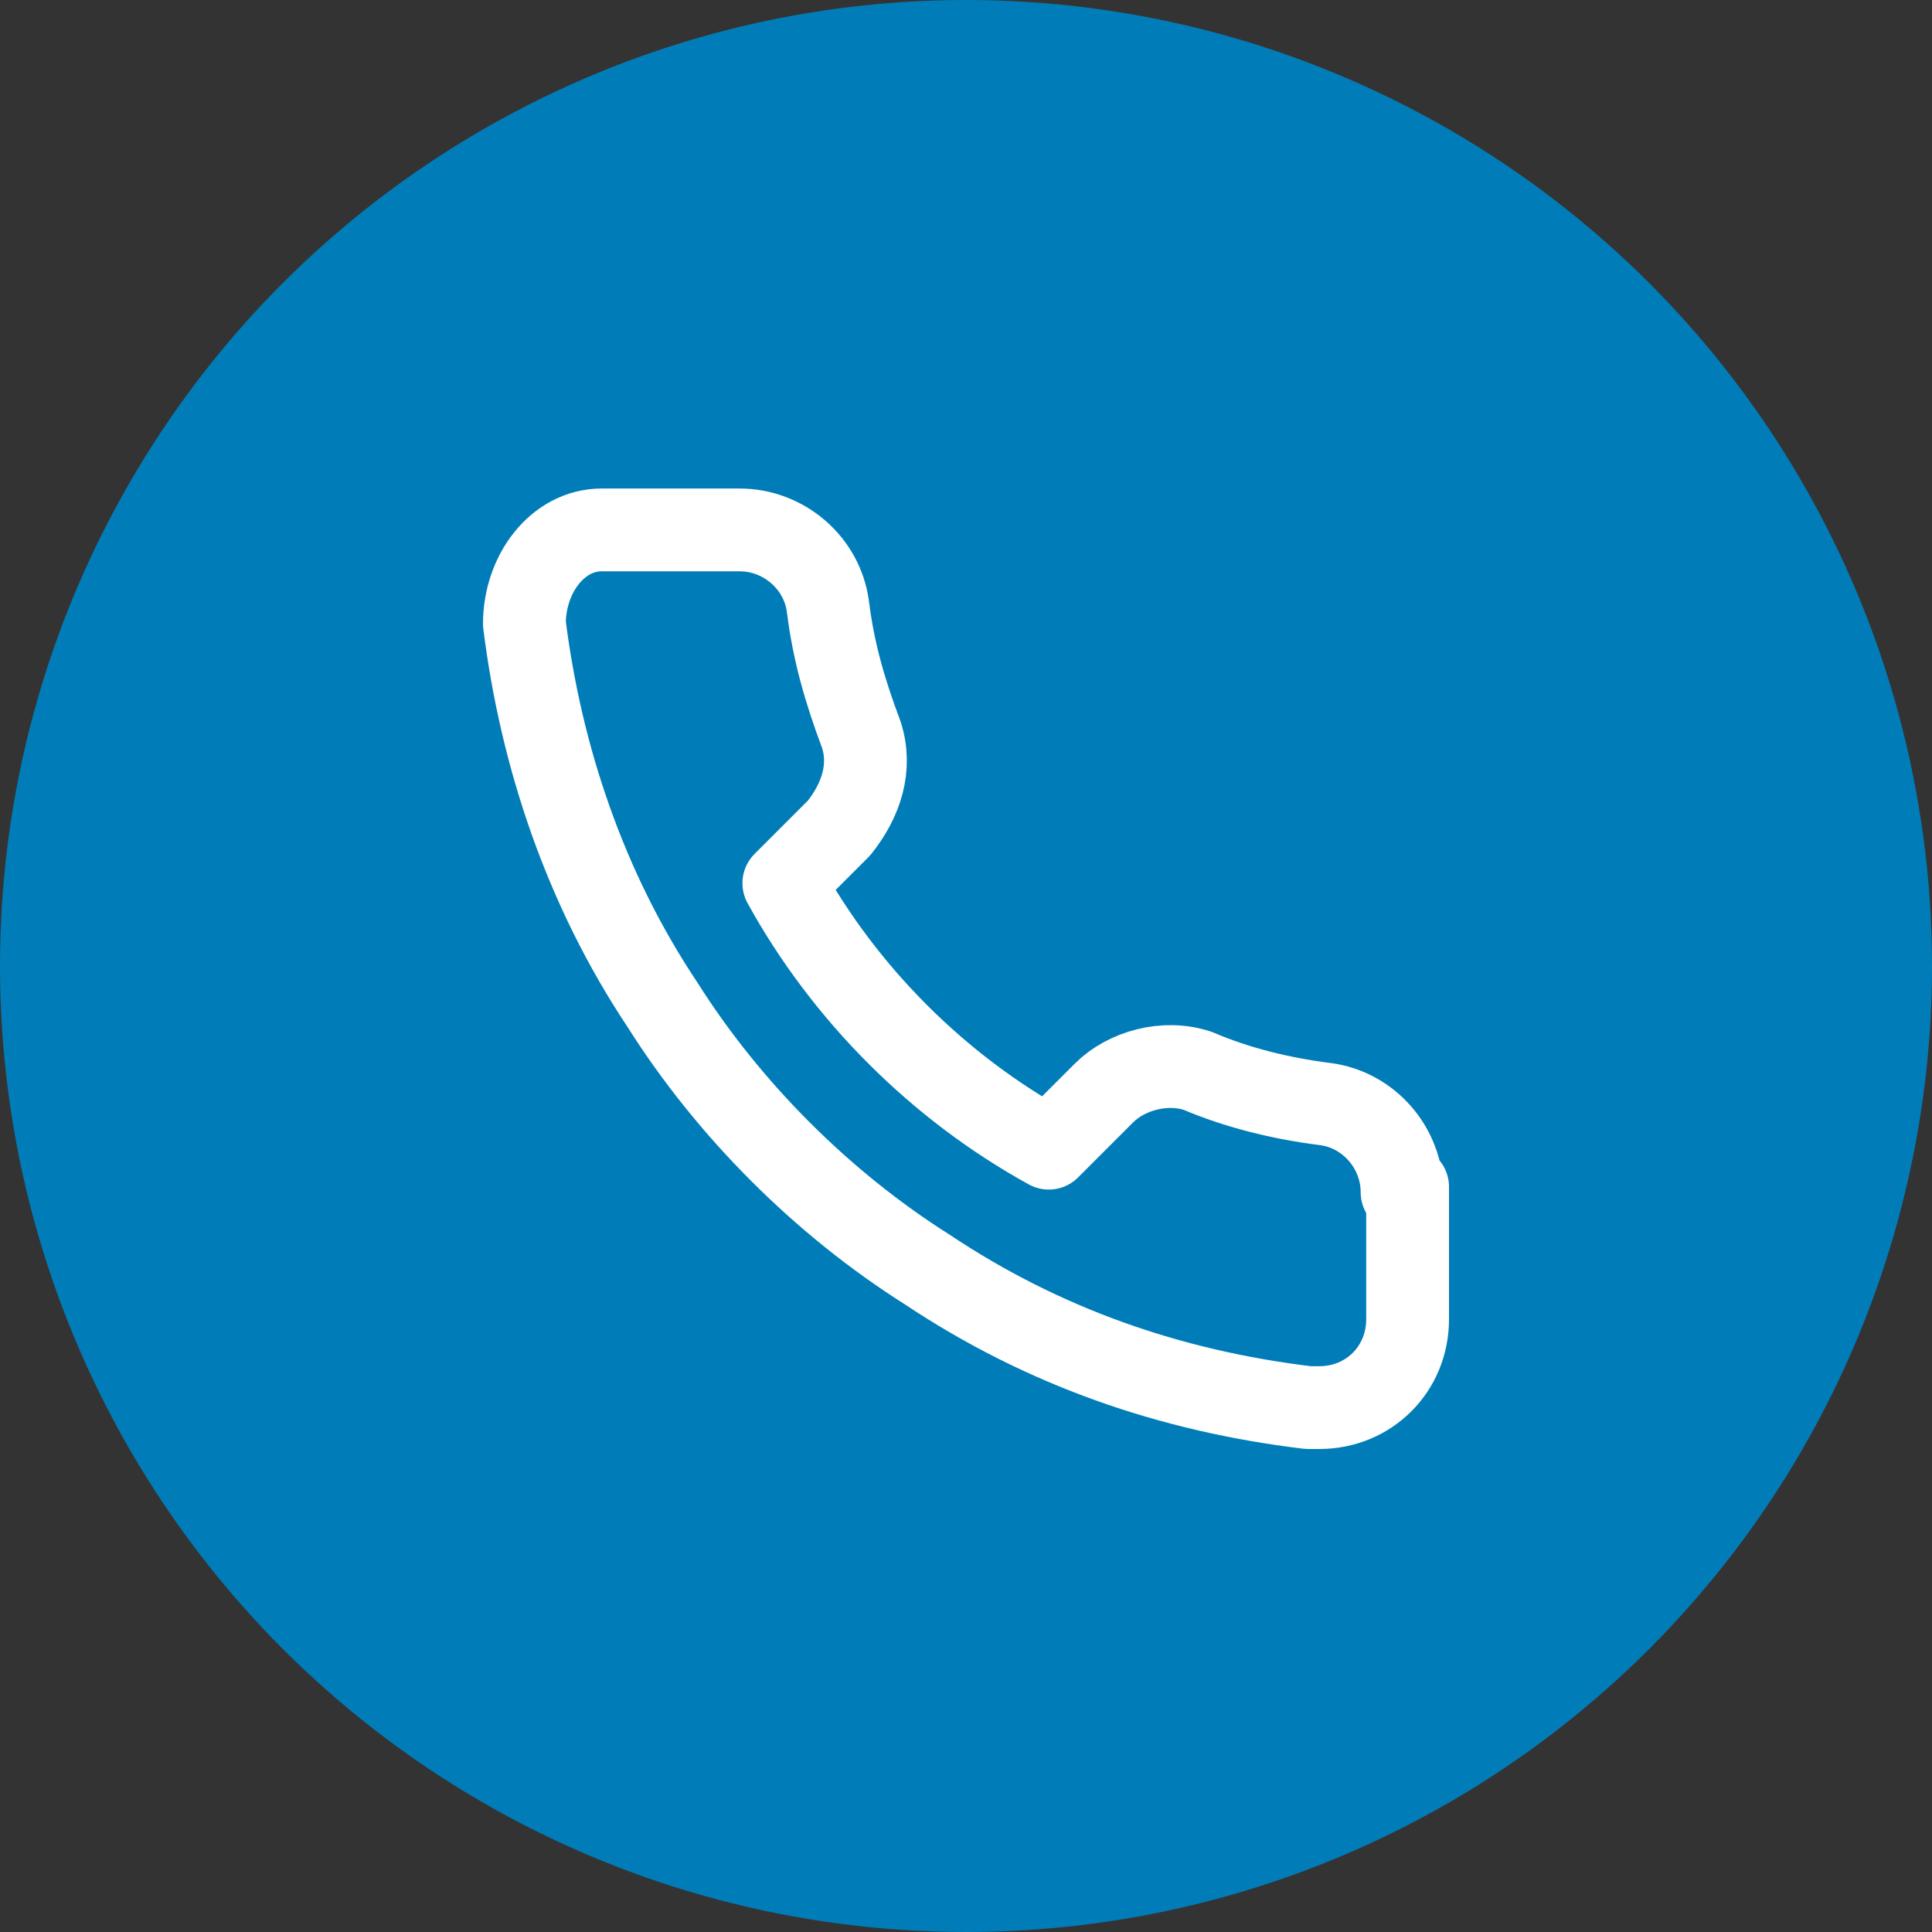
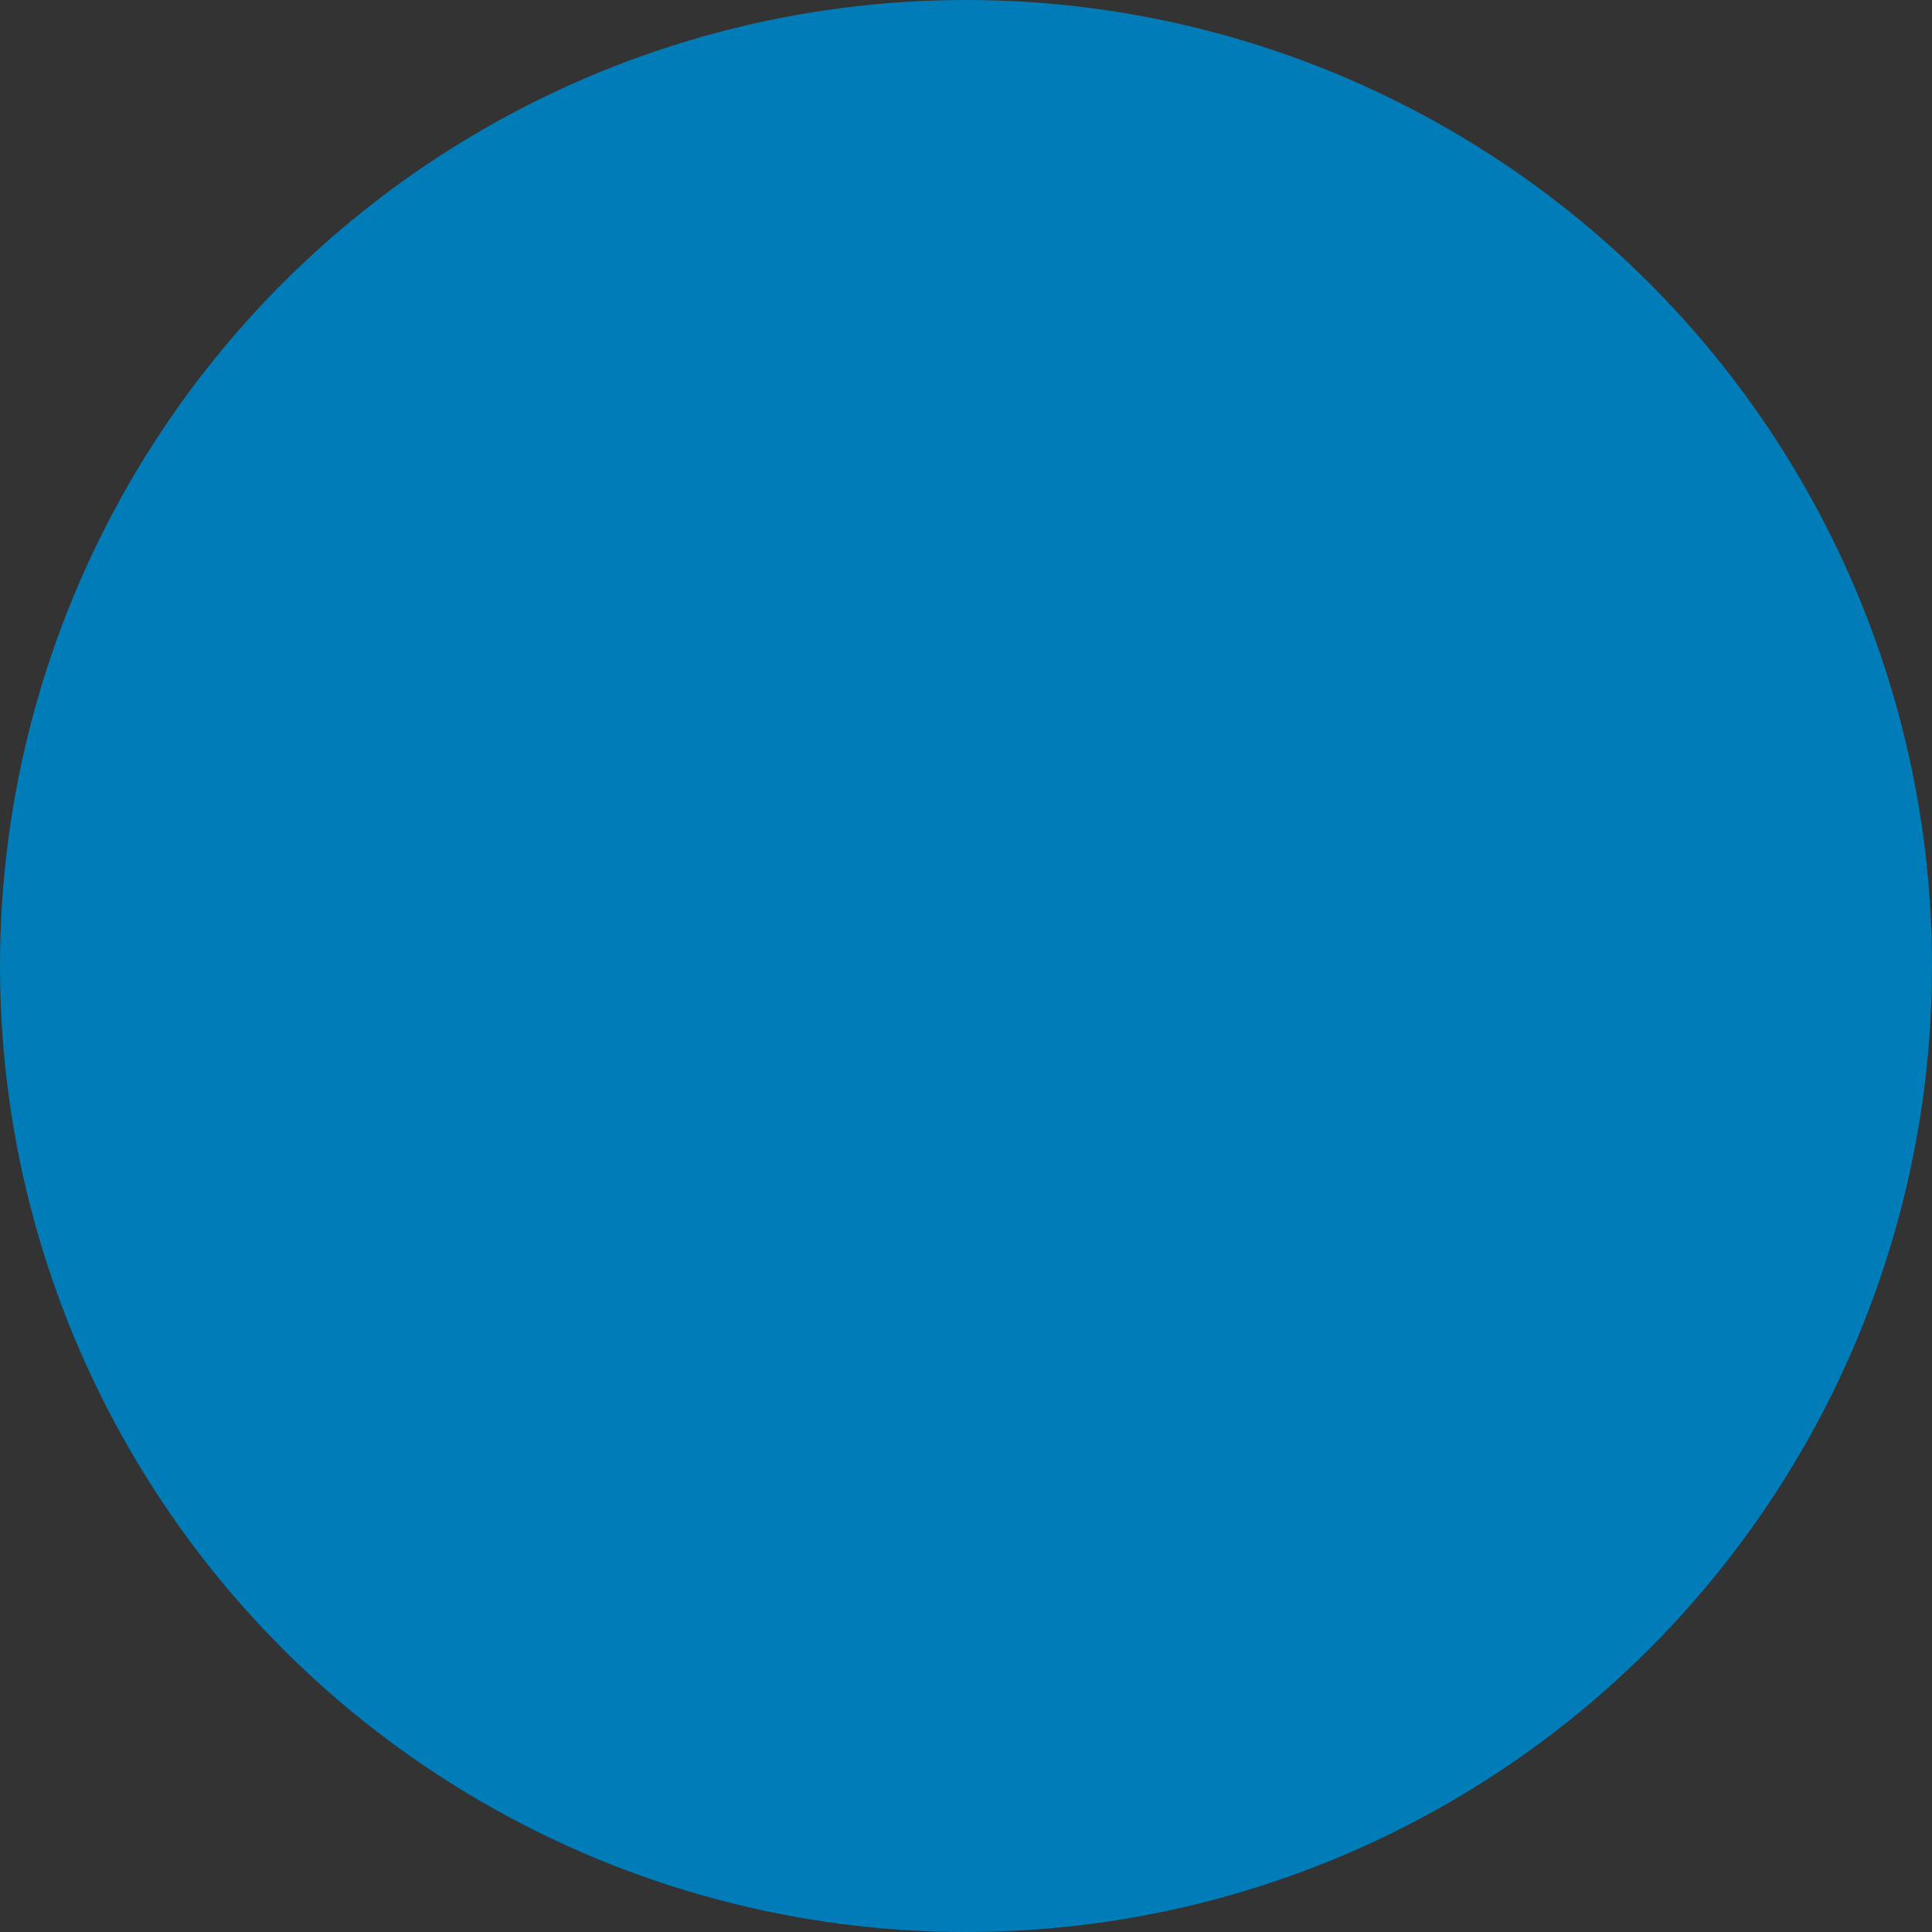
<svg xmlns="http://www.w3.org/2000/svg" viewBox="0 0 35 35">
  <rect x="0" y="0" width="35" height="35" fill="#333333" stroke="none" />
  <circle cx="17.5" cy="17.5" r="17.5" fill="#007db8" />
-   <path d="M25.5 21.5v2.4c0 .9-.7 1.6-1.6 1.6h-.2c-2.5-.3-4.8-1.1-6.9-2.5-1.9-1.2-3.6-2.9-4.8-4.8-1.4-2.1-2.2-4.5-2.5-6.9 0-.9.6-1.7 1.4-1.7h2.5c.8 0 1.5.6 1.6 1.4.1.8.3 1.5.6 2.3.2.6 0 1.2-.4 1.7l-1 1c1.1 2 2.8 3.7 4.8 4.8l1-1c.4-.4 1.1-.6 1.7-.4.7.3 1.5.5 2.3.6.8.1 1.4.8 1.4 1.6z" fill="none" stroke="#fff" stroke-linecap="round" stroke-linejoin="round" stroke-width="1.5" />
</svg>